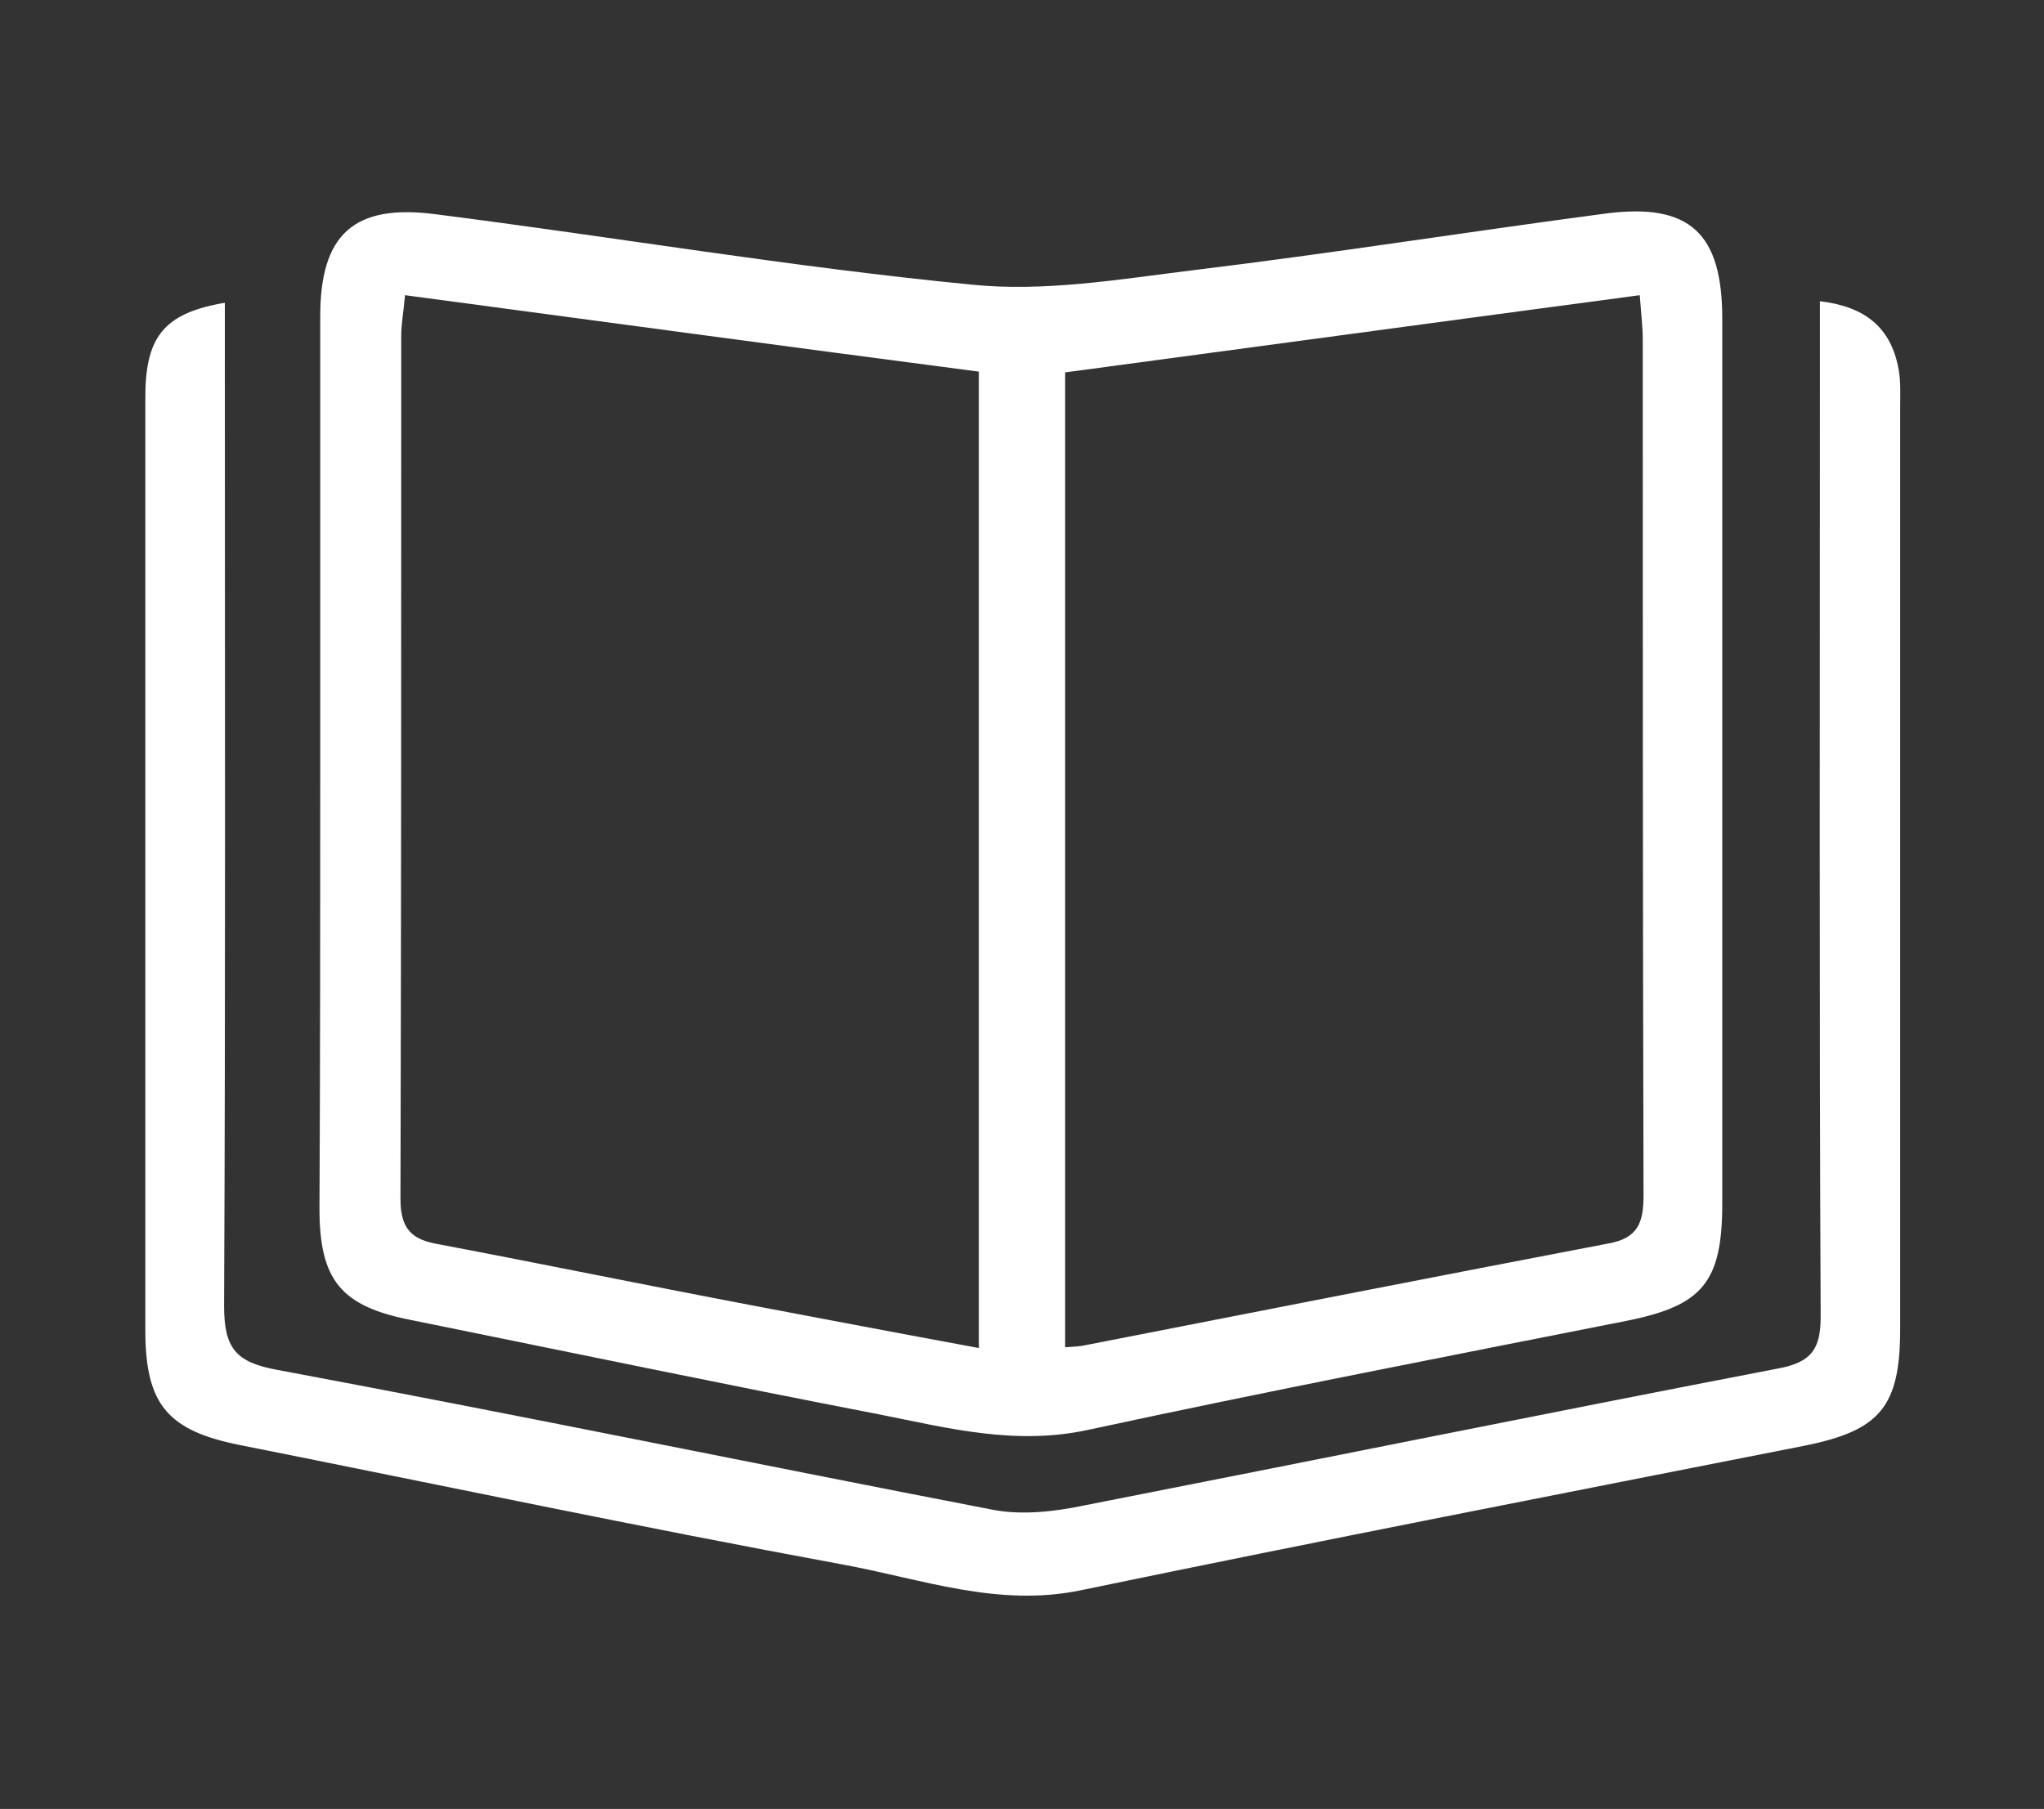
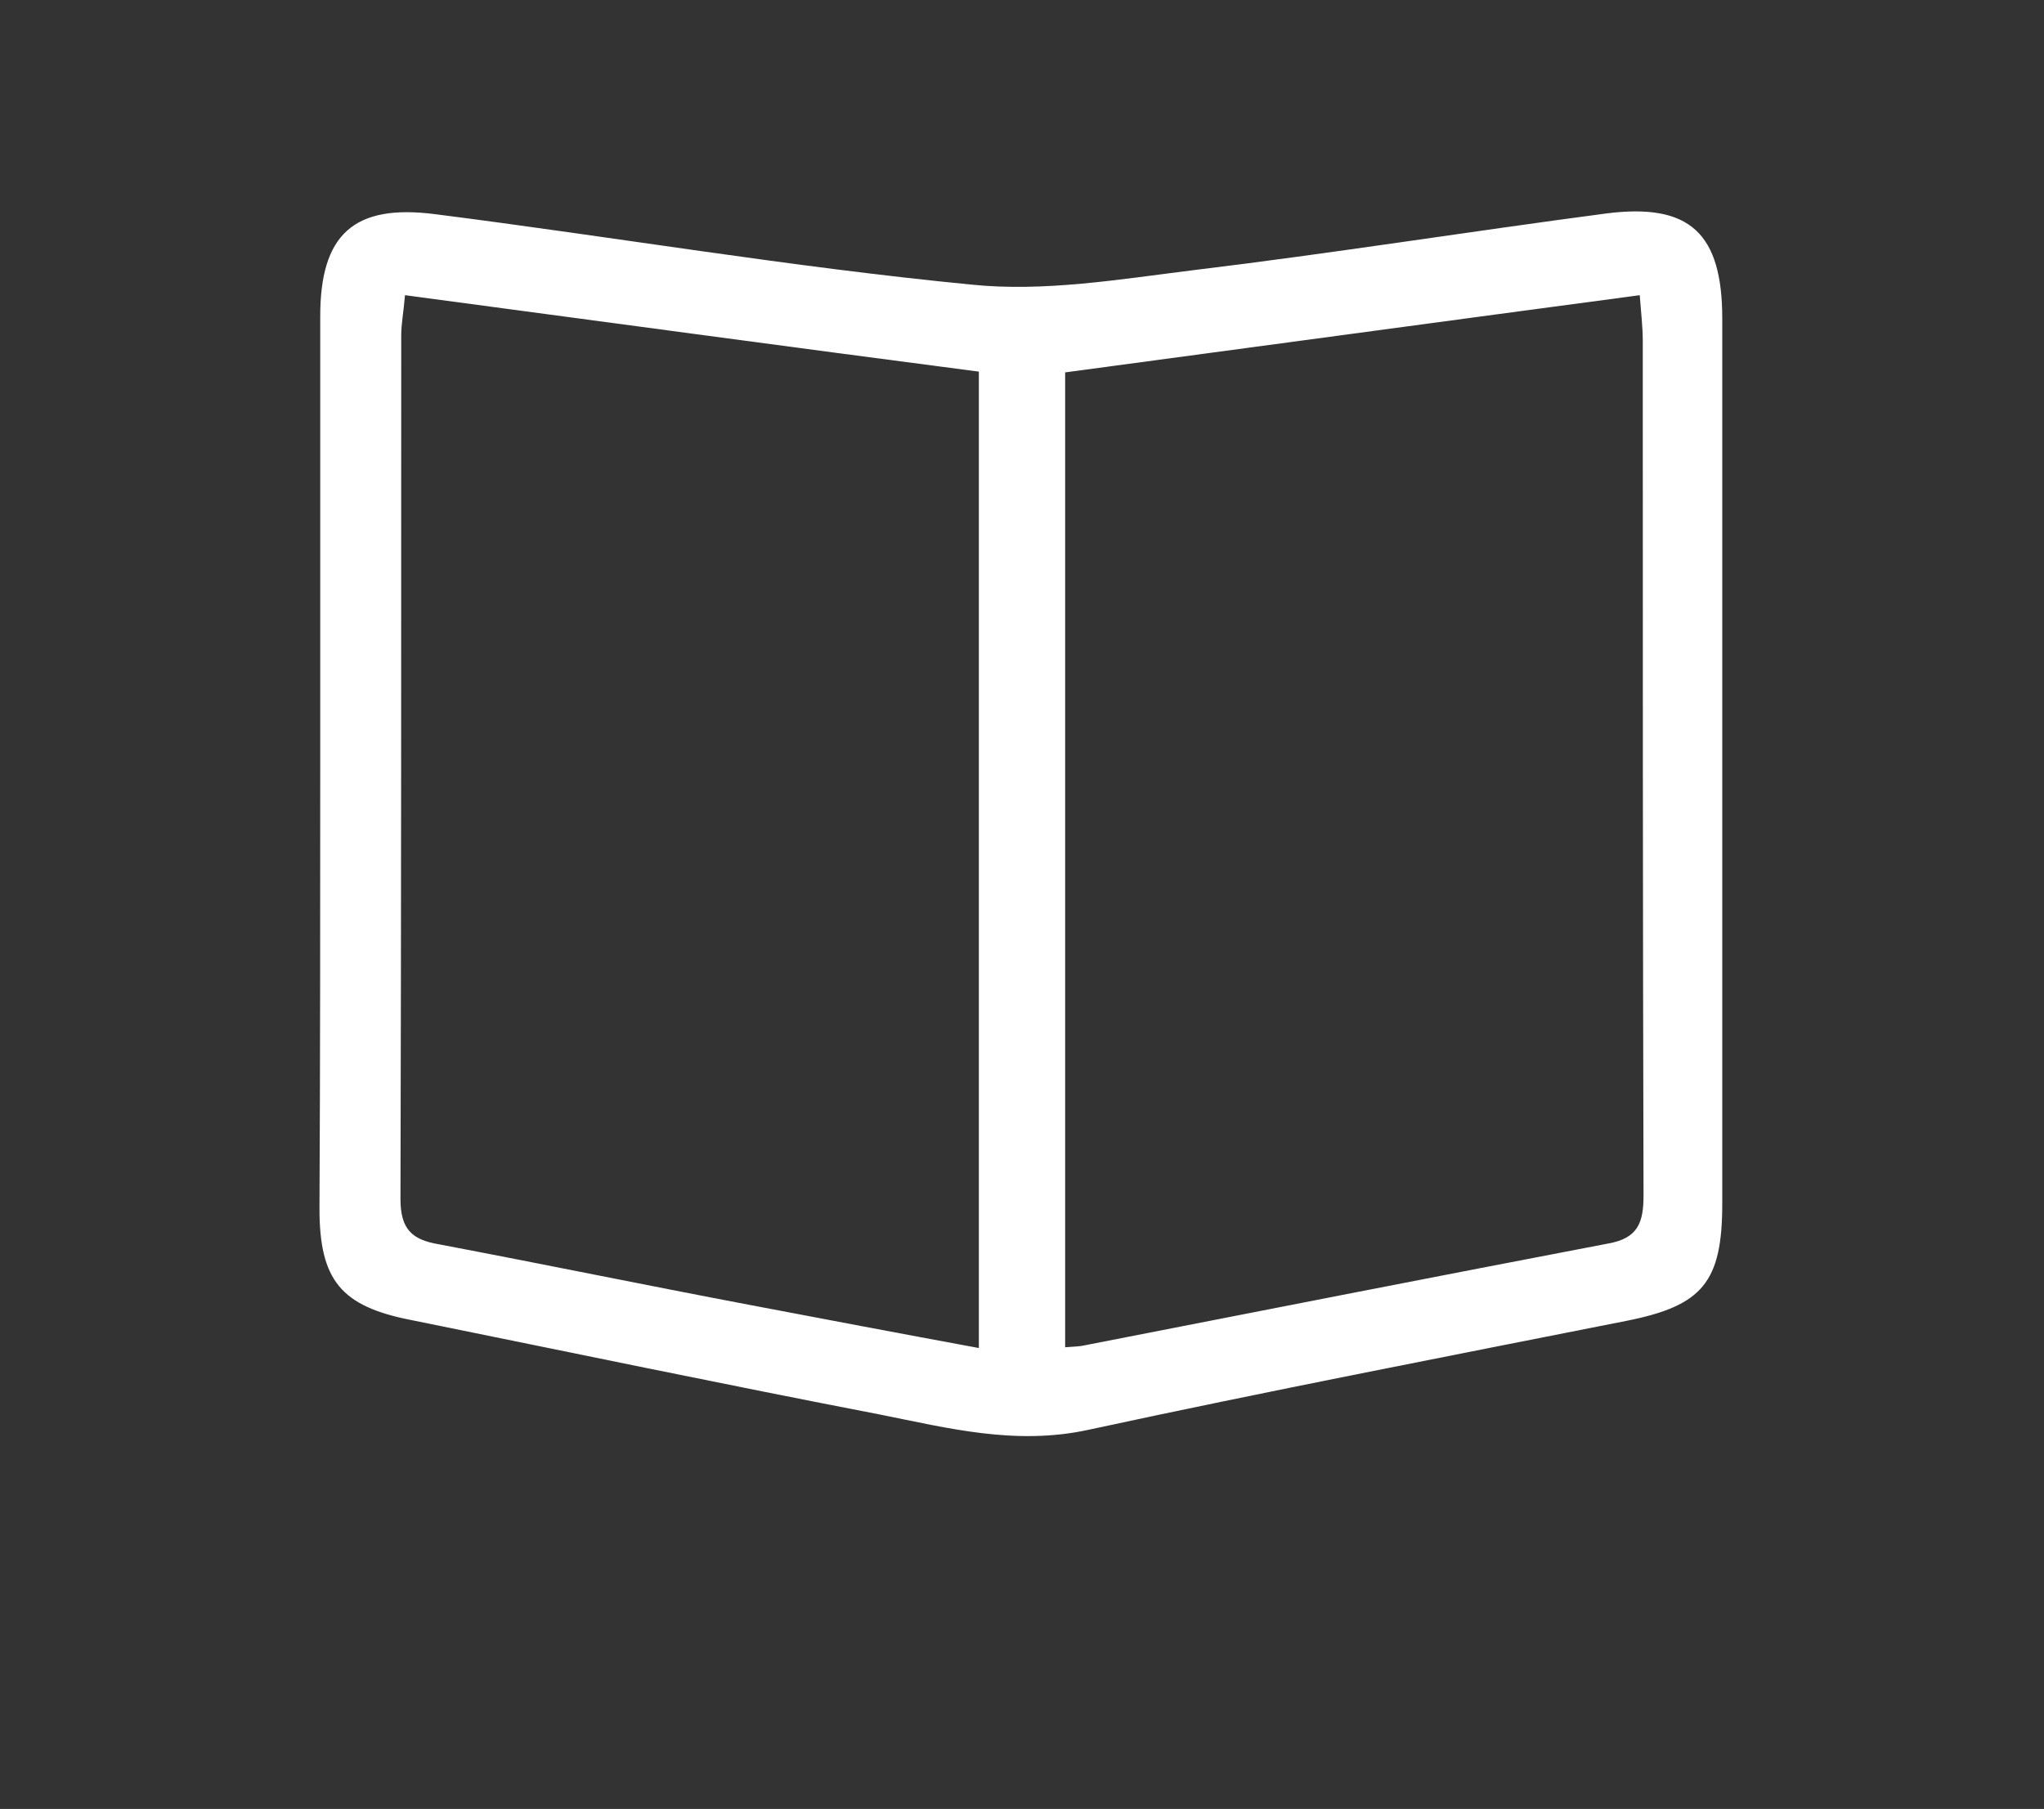
<svg xmlns="http://www.w3.org/2000/svg" version="1.1" id="Слой_1" x="0px" y="0px" viewBox="0 0 270 239" style="enable-background:new 0 0 270 239;" xml:space="preserve">
  <rect x="0" y="0" width="270" height="239" fill="#333333" stroke="none" />
  <style type="text/css">
	.st0{fill:#FFFFFF;}
</style>
  <g>
    <path class="st0" d="M42.3,100.6c0-19.6,0-39.2,0-58.8c0-10.8,4.4-14.9,15.2-13.5c23.6,3,47.1,7,70.8,9.3c9.6,1,19.6-0.7,29.3-1.9   c18.2-2.2,36.4-5.1,54.6-7.5c11-1.4,15.3,2.6,15.3,13.9c0,39,0,78,0,116.9c0,10.4-2.6,13.5-12.6,15.5c-23.7,4.7-47.5,9.3-71.1,14.4   c-9.6,2.1-18.5-0.2-27.5-2c-20.7-4-41.3-8.3-62-12.5c-9.2-1.8-12.1-5.2-12.1-14.7C42.3,140.2,42.3,120.4,42.3,100.6z M53.5,39   c-0.2,2.3-0.5,3.8-0.5,5.3c0,38,0,76-0.1,114.1c0,4,1.5,5.4,5.1,6c13.7,2.6,27.3,5.4,41,8c10,1.9,20,3.8,30.3,5.7   c0-43.3,0-85.9,0-129C104,45.8,79,42.4,53.5,39z M140.7,178c1.3-0.1,2-0.1,2.8-0.3c23-4.5,45.9-9,68.9-13.4c4-0.7,4.7-2.8,4.7-6.4   C217,120.3,217,82.7,217,45c0-1.7-0.2-3.4-0.4-6c-25.5,3.4-50.5,6.8-75.9,10.2C140.7,92.2,140.7,134.7,140.7,178z" />
-     <path class="st0" d="M29.7,40c0,2.8,0,5.1,0,7.4c0,41.7,0.1,83.4-0.1,125.1c0,5.6,1.5,7.5,7.1,8.5c31.6,5.9,63,12.4,94.6,18.5   c3.8,0.7,8.1,0.2,11.9-0.6c30.6-6,61.1-12.2,91.7-18.1c4.3-0.8,5.6-2.5,5.6-6.8c-0.2-42.3-0.1-84.6-0.1-126.9c0-2.3,0-4.6,0-7.3   c6,0.7,9.4,3.5,10.4,9c0.3,1.7,0.2,3.5,0.2,5.2c0,40.5,0,81.1,0,121.6c0,10.3-2.7,13.4-12.6,15.4c-31.9,6.3-63.8,12.5-95.6,19.1   c-11,2.3-21.1-1.5-31.5-3.4c-26.6-4.9-53.1-10.5-79.7-15.8c-9.4-1.9-12.4-5.3-12.4-15.1c0-40.9,0-81.9,0-122.8   C19.1,44.6,21.5,41.4,29.7,40z" />
  </g>
</svg>